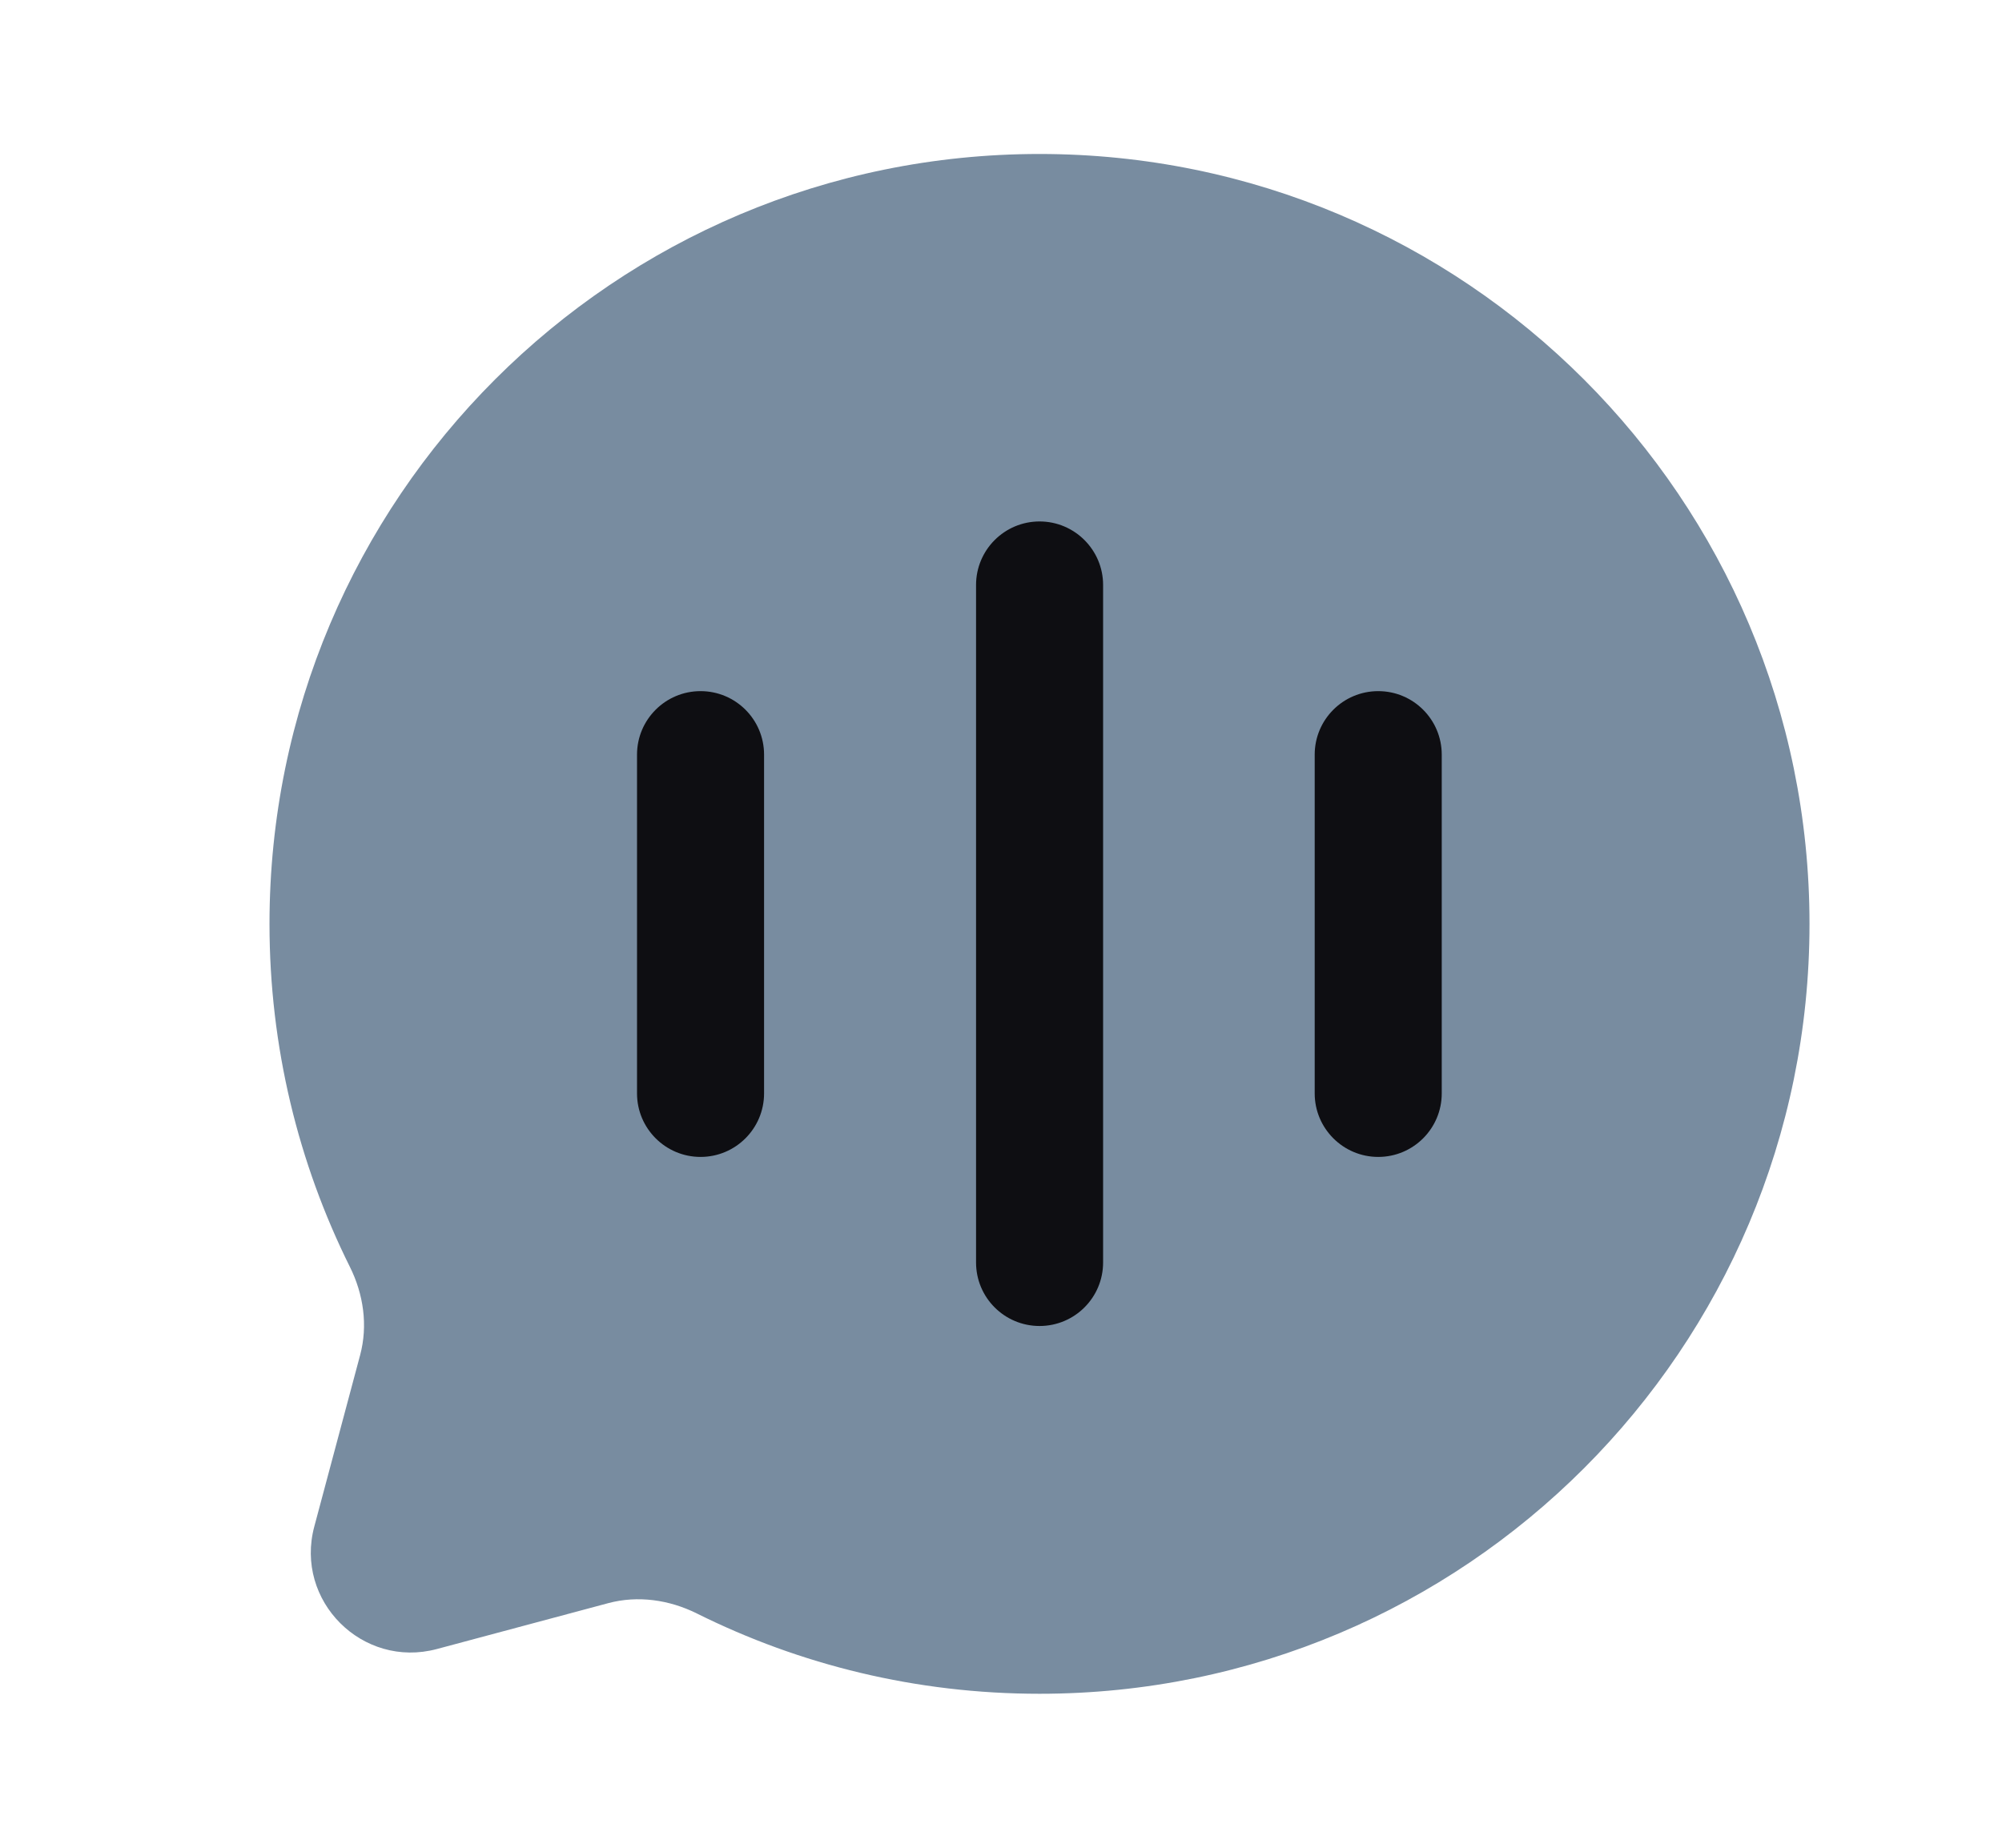
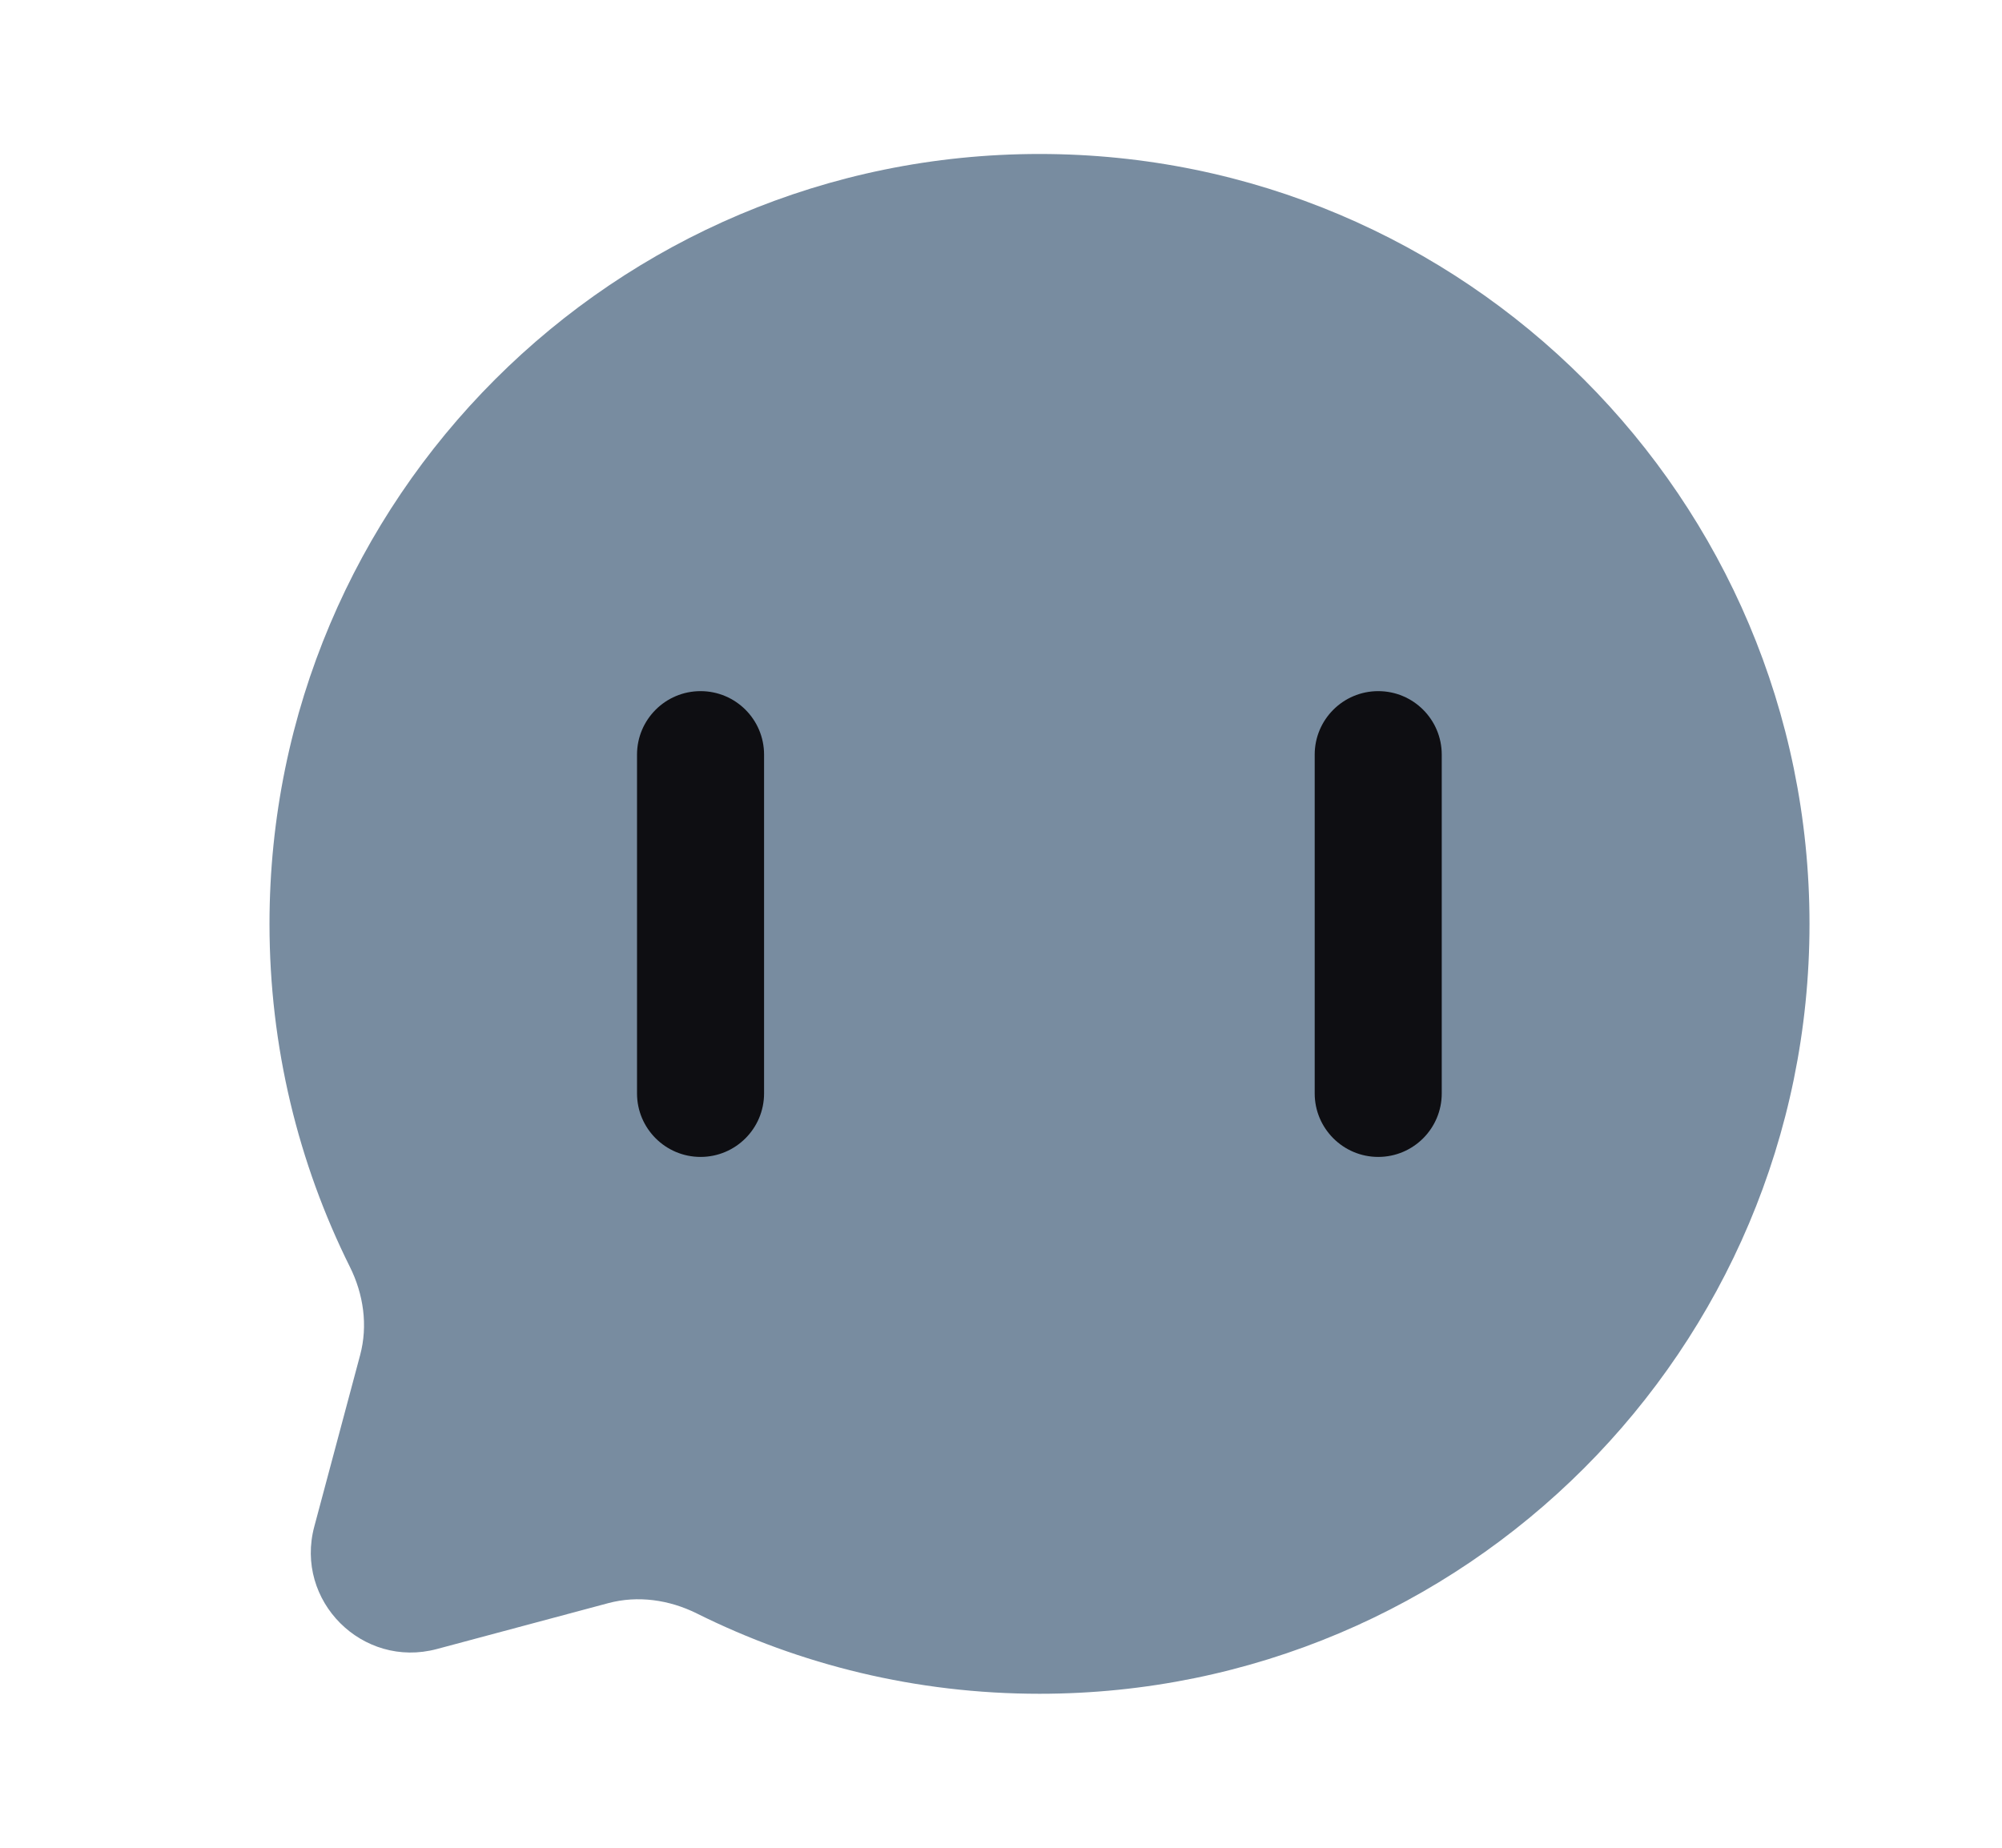
<svg xmlns="http://www.w3.org/2000/svg" width="26" height="24" viewBox="0 0 26 24" fill="none">
  <path d="M13.5 22C19.023 22 23.5 17.523 23.5 12C23.5 6.477 19.023 2 13.5 2C7.977 2 3.5 6.477 3.5 12C3.5 13.6 3.876 15.112 4.543 16.453C4.721 16.809 4.78 17.216 4.677 17.601L4.082 19.827C3.823 20.793 4.707 21.677 5.673 21.419L7.899 20.823C8.284 20.72 8.691 20.779 9.048 20.956C10.388 21.624 11.9 22 13.5 22Z" fill="#788CA0" />
-   <path fill-rule="evenodd" clip-rule="evenodd" d="M13.501 6.773C13.045 6.773 12.676 7.143 12.676 7.598V16.398C12.676 16.854 13.045 17.223 13.501 17.223C13.956 17.223 14.326 16.854 14.326 16.398V7.598C14.326 7.143 13.956 6.773 13.501 6.773Z" fill="#0E0E12" />
  <path fill-rule="evenodd" clip-rule="evenodd" d="M9.098 8.977C8.643 8.977 8.273 9.346 8.273 9.802V14.202C8.273 14.657 8.643 15.027 9.098 15.027C9.554 15.027 9.923 14.657 9.923 14.202V9.802C9.923 9.346 9.554 8.977 9.098 8.977Z" fill="#0E0E12" />
  <path d="M17.074 9.802C17.074 9.346 17.444 8.977 17.899 8.977C18.355 8.977 18.724 9.346 18.724 9.802V14.202C18.724 14.657 18.355 15.027 17.899 15.027C17.444 15.027 17.074 14.657 17.074 14.202V9.802Z" fill="#0E0E12" />
</svg>